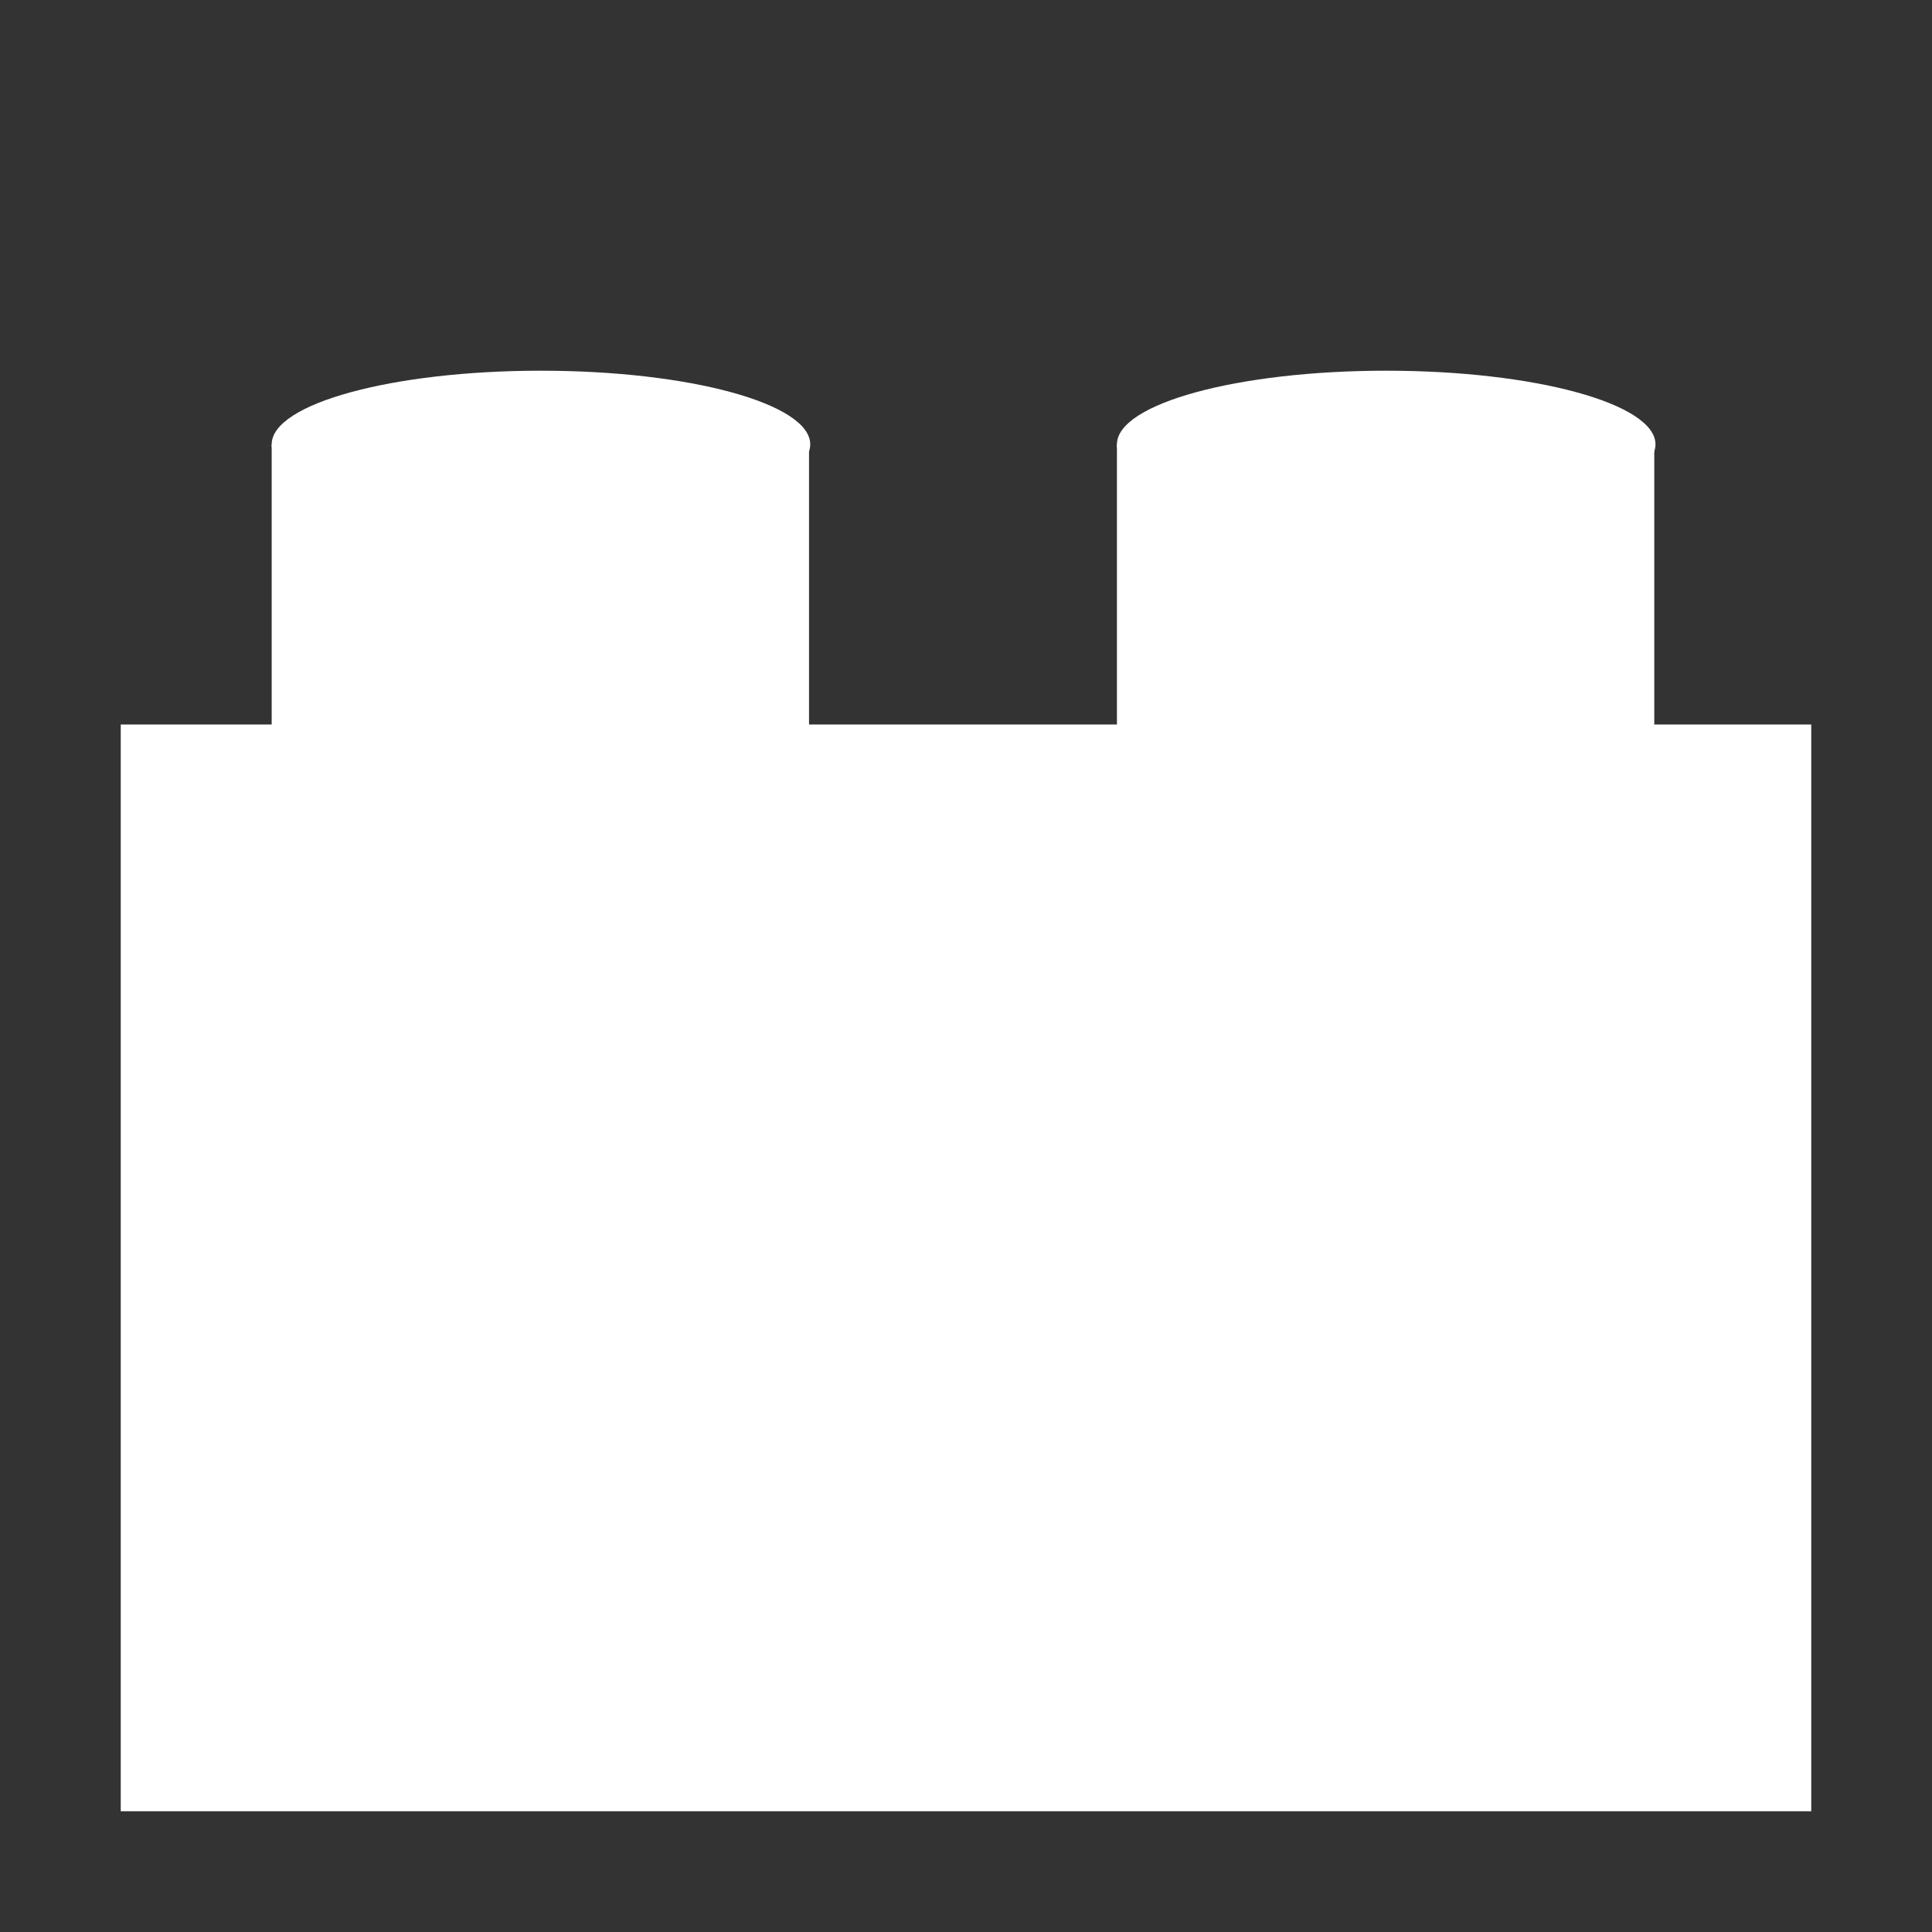
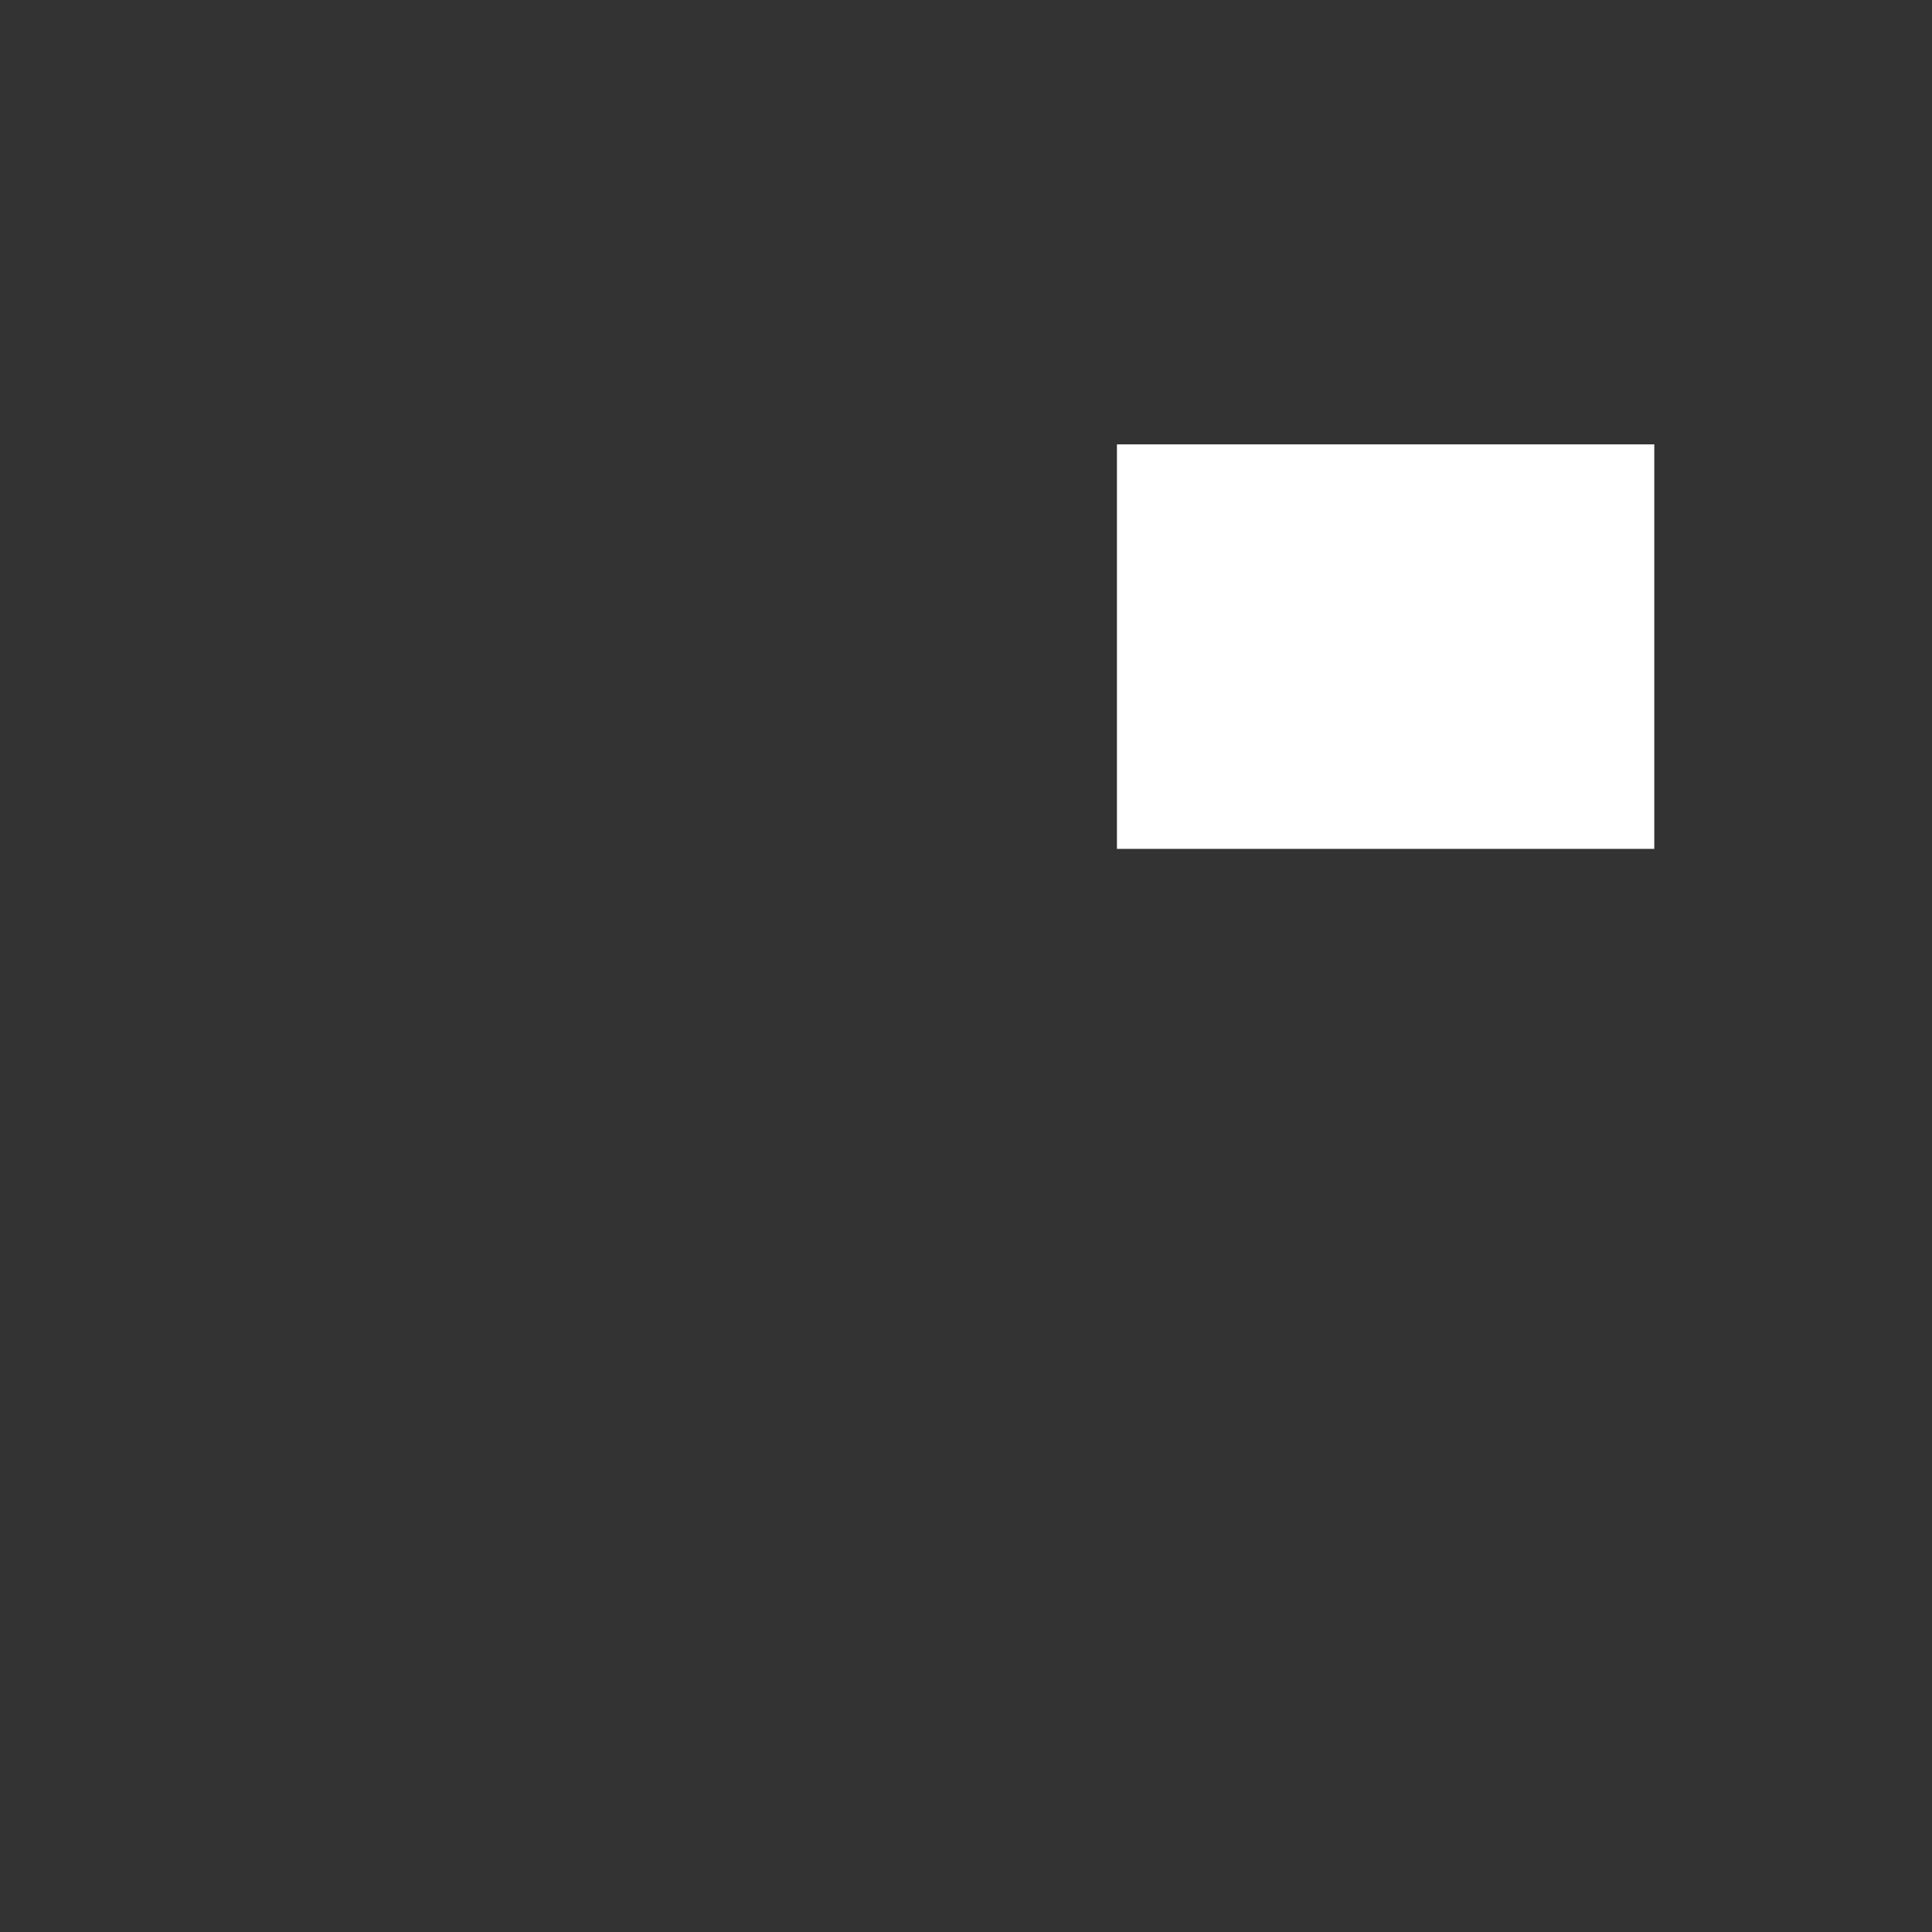
<svg xmlns="http://www.w3.org/2000/svg" version="1.1" id="Layer_1" x="0" y="0" width="16" height="16" viewBox="0 0 16 16" enable-background="new 0 0 16 16" xml:space="preserve">
  <rect x="0" y="0" width="16" height="16" fill="#333333" stroke="none" />
-   <rect x="1" y="6" fill="#ffffff" width="14" height="9" />
-   <ellipse fill="#ffffff" cx="11.48" cy="3.68" rx="2.23" ry="0.61" />
  <rect x="9.25" y="3.68" fill="#ffffff" width="4.45" height="3.35" />
-   <ellipse fill="#ffffff" cx="4.48" cy="3.68" rx="2.23" ry="0.61" />
-   <rect x="2.25" y="3.68" fill="#ffffff" width="4.45" height="3.35" />
</svg>